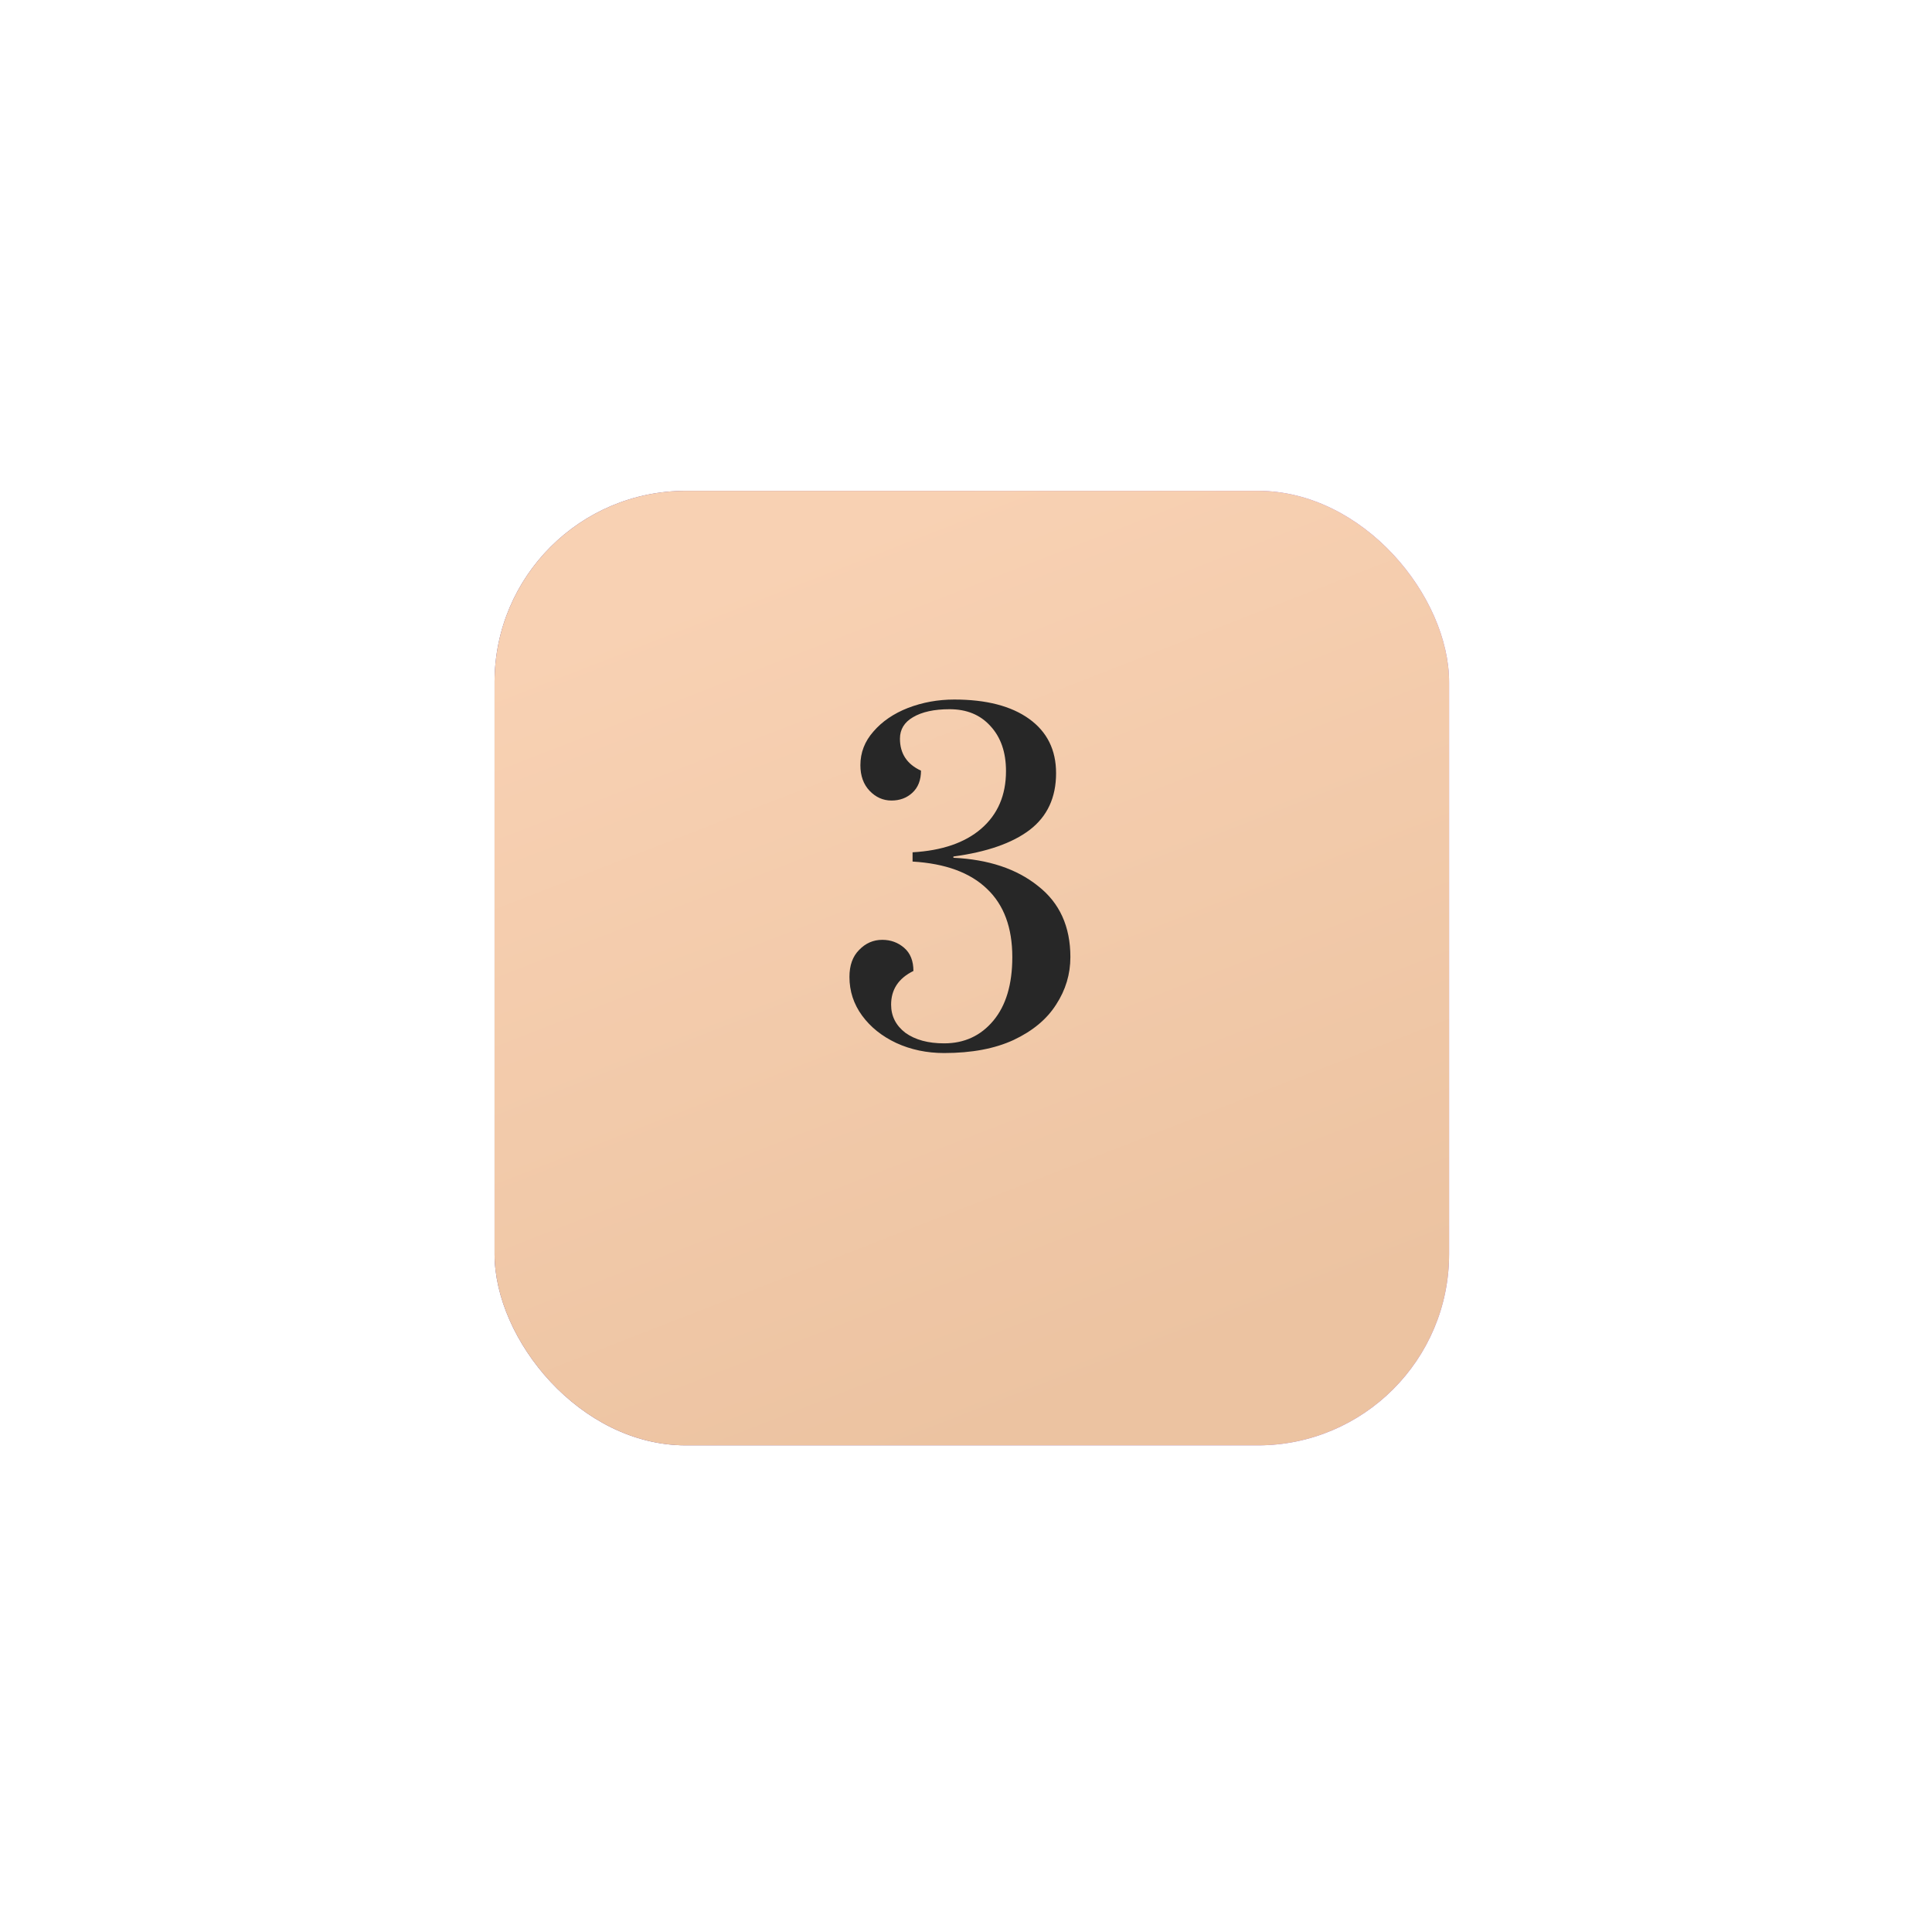
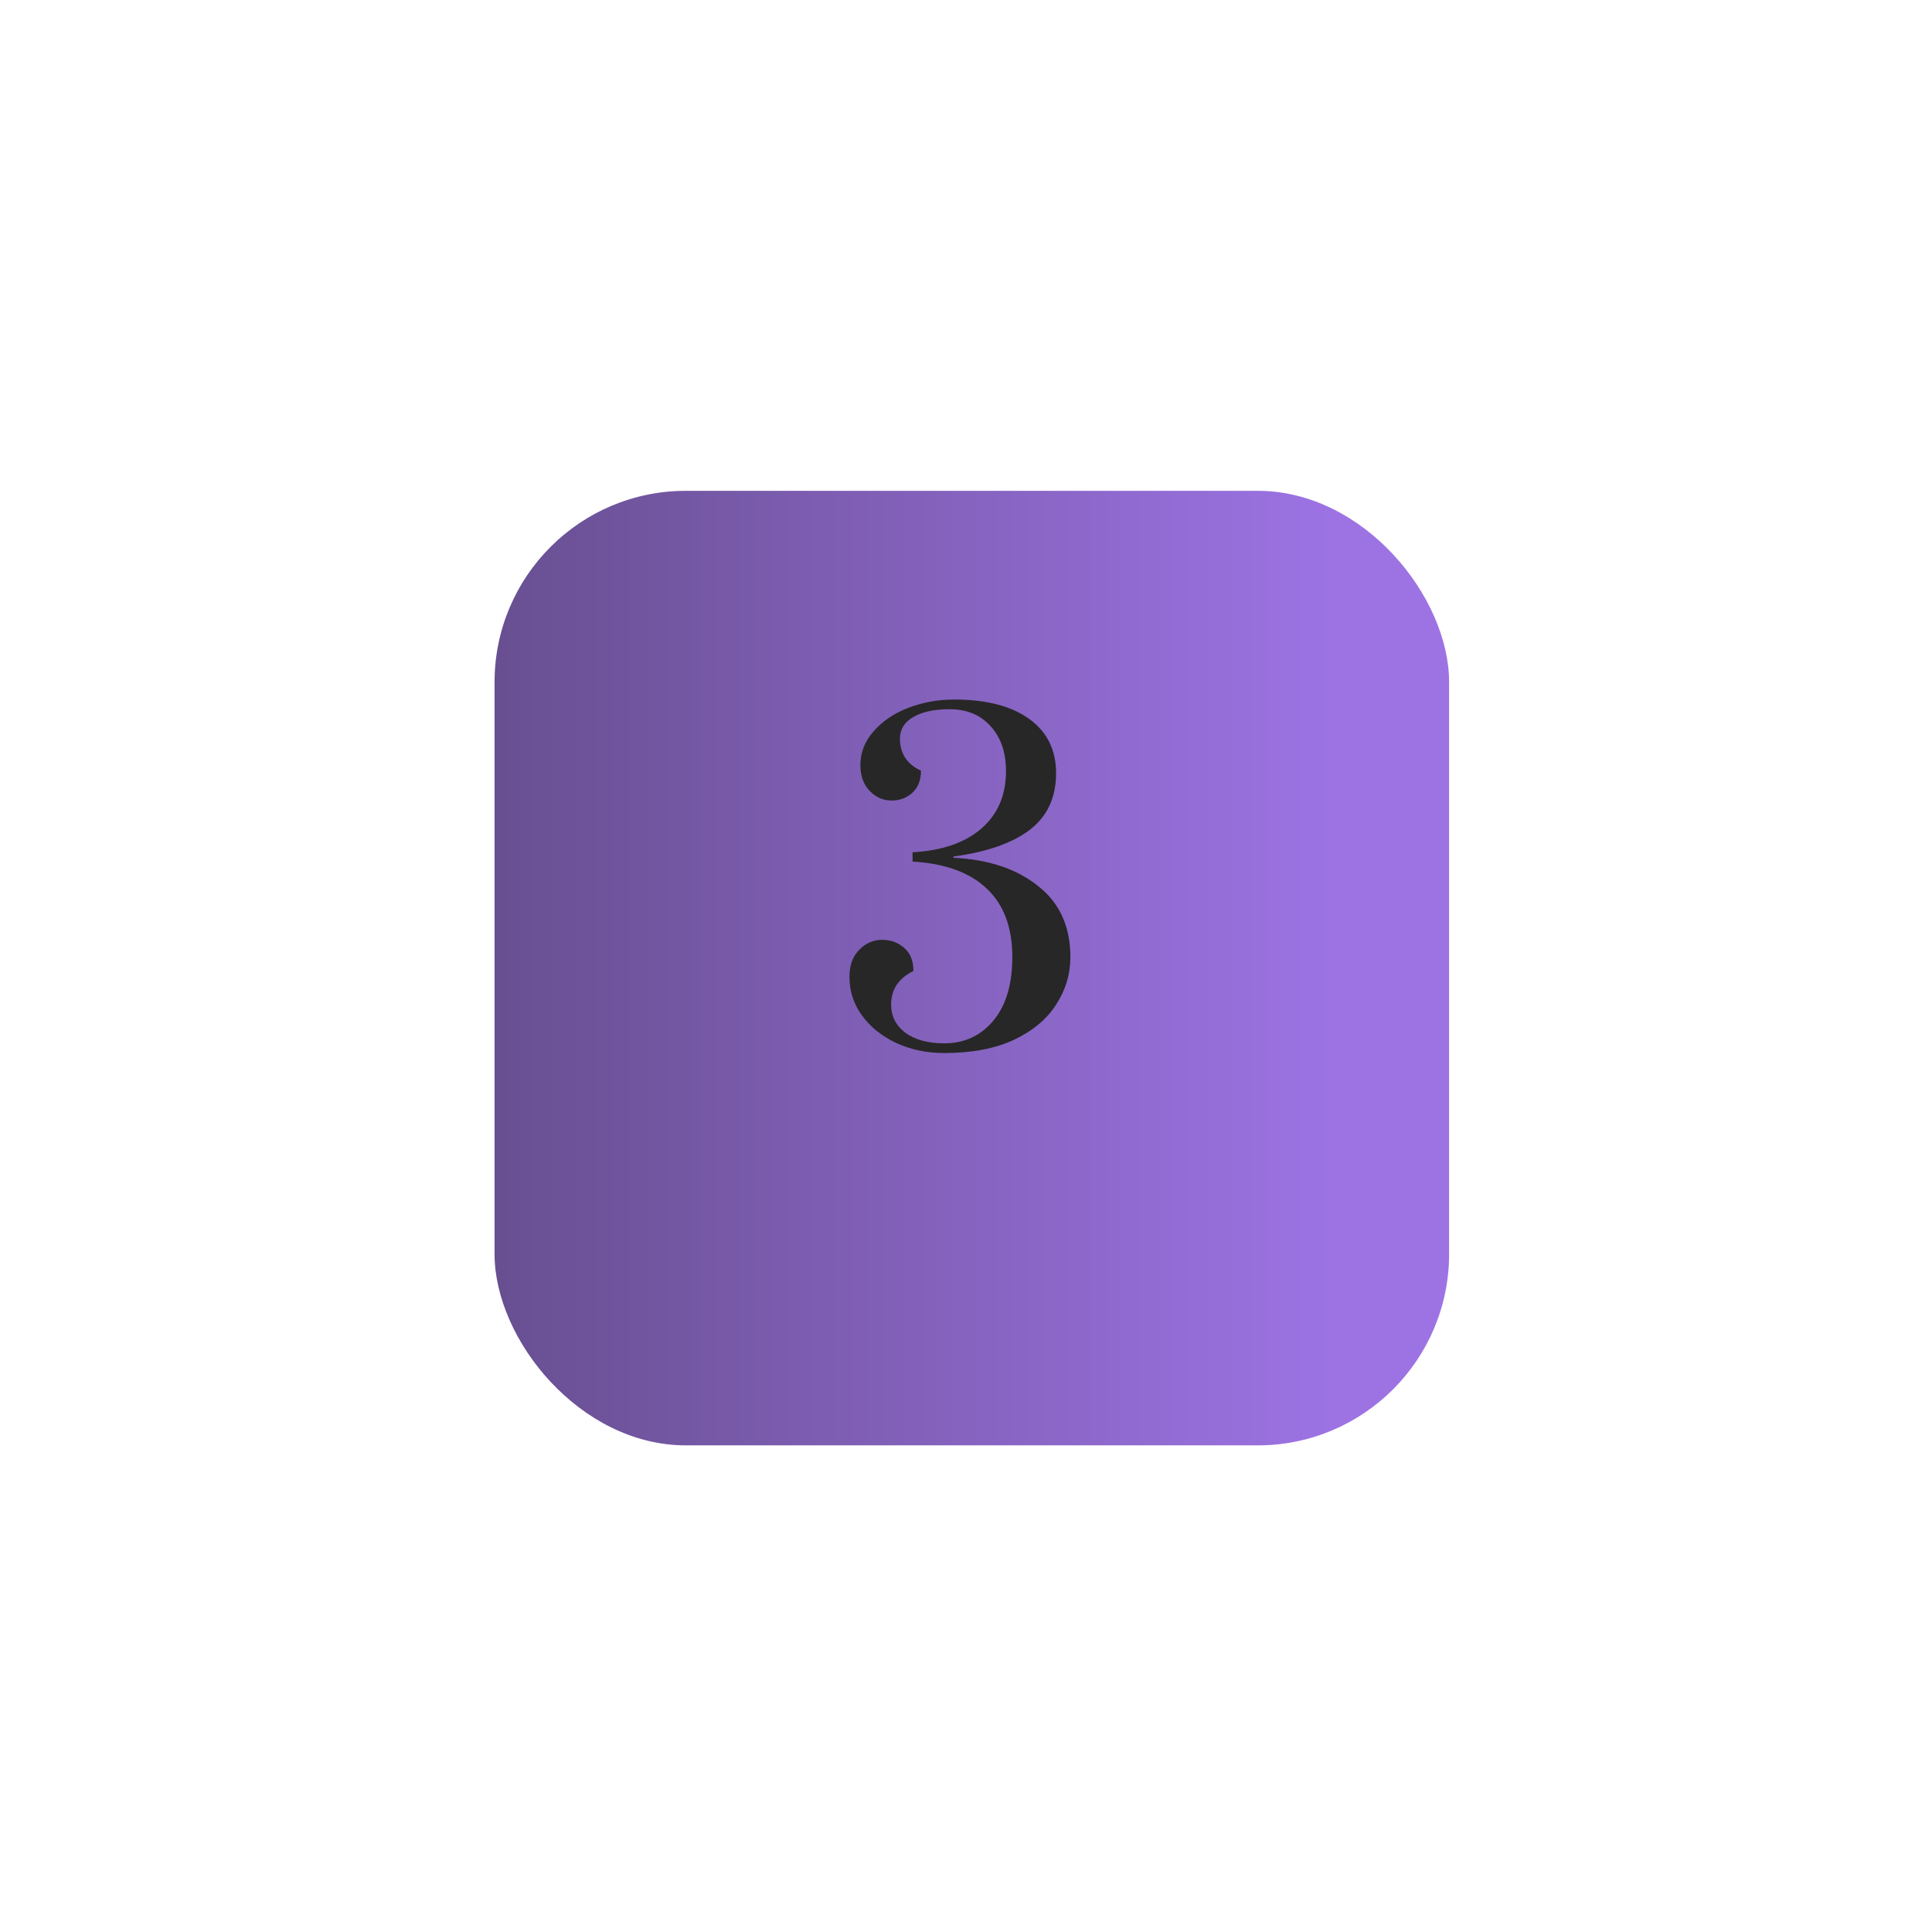
<svg xmlns="http://www.w3.org/2000/svg" width="101" height="101" viewBox="0 0 101 101" fill="none">
  <g filter="url(#filter0_d_101_76)">
    <rect x="25.854" y="22.659" width="49.901" height="49.901" rx="10" fill="url(#paint0_linear_101_76)" />
-     <rect x="25.854" y="22.659" width="49.901" height="49.901" rx="10" fill="url(#paint1_linear_101_76)" />
  </g>
  <path d="M49.357 55.05C48.448 55.05 47.612 54.874 46.849 54.522C46.101 54.17 45.507 53.693 45.067 53.092C44.627 52.49 44.407 51.816 44.407 51.068C44.407 50.467 44.576 49.997 44.913 49.66C45.251 49.308 45.654 49.132 46.123 49.132C46.563 49.132 46.945 49.271 47.267 49.55C47.59 49.828 47.751 50.232 47.751 50.76C46.974 51.141 46.585 51.728 46.585 52.52C46.585 53.121 46.835 53.612 47.333 53.994C47.847 54.361 48.521 54.544 49.357 54.544C50.413 54.544 51.271 54.148 51.931 53.356C52.591 52.564 52.921 51.456 52.921 50.034C52.921 48.494 52.481 47.306 51.601 46.47C50.721 45.619 49.423 45.142 47.707 45.04V44.556C49.247 44.468 50.443 44.057 51.293 43.324C52.159 42.576 52.591 41.571 52.591 40.31C52.591 39.327 52.32 38.542 51.777 37.956C51.249 37.369 50.538 37.076 49.643 37.076C48.837 37.076 48.199 37.215 47.729 37.494C47.275 37.758 47.047 38.132 47.047 38.616C47.047 39.393 47.414 39.95 48.147 40.288C48.147 40.786 47.993 41.175 47.685 41.454C47.392 41.718 47.033 41.85 46.607 41.85C46.167 41.85 45.786 41.681 45.463 41.344C45.141 41.007 44.979 40.559 44.979 40.002C44.979 39.342 45.207 38.755 45.661 38.242C46.116 37.714 46.717 37.303 47.465 37.01C48.228 36.717 49.035 36.57 49.885 36.57C51.557 36.57 52.863 36.907 53.801 37.582C54.74 38.257 55.209 39.203 55.209 40.42C55.209 41.696 54.747 42.686 53.823 43.39C52.914 44.079 51.587 44.541 49.841 44.776V44.842C51.675 44.93 53.149 45.421 54.263 46.316C55.393 47.196 55.957 48.435 55.957 50.034C55.957 50.928 55.708 51.757 55.209 52.52C54.725 53.282 53.985 53.898 52.987 54.368C52.005 54.822 50.795 55.05 49.357 55.05Z" fill="#272727" />
  <defs>
    <filter id="filter0_d_101_76" x="0.854" y="0.659" width="99.901" height="99.901" filterUnits="userSpaceOnUse" color-interpolation-filters="sRGB">
      <feFlood flood-opacity="0" result="BackgroundImageFix" />
      <feColorMatrix in="SourceAlpha" type="matrix" values="0 0 0 0 0 0 0 0 0 0 0 0 0 0 0 0 0 0 127 0" result="hardAlpha" />
      <feMorphology radius="5" operator="dilate" in="SourceAlpha" result="effect1_dropShadow_101_76" />
      <feOffset dy="3" />
      <feGaussianBlur stdDeviation="10" />
      <feComposite in2="hardAlpha" operator="out" />
      <feColorMatrix type="matrix" values="0 0 0 0 0.792 0 0 0 0 0.717 0 0 0 0 0.879 0 0 0 0.39 0" />
      <feBlend mode="normal" in2="BackgroundImageFix" result="effect1_dropShadow_101_76" />
      <feBlend mode="normal" in="SourceGraphic" in2="effect1_dropShadow_101_76" result="shape" />
    </filter>
    <linearGradient id="paint0_linear_101_76" x1="69.907" y1="47.61" x2="25.854" y2="47.61" gradientUnits="userSpaceOnUse">
      <stop stop-color="#9D73E4" />
      <stop offset="1" stop-color="#684F91" />
    </linearGradient>
    <linearGradient id="paint1_linear_101_76" x1="49.742" y1="22.659" x2="66.758" y2="66.347" gradientUnits="userSpaceOnUse">
      <stop stop-color="#F8D1B3" />
      <stop offset="1" stop-color="#ECC3A1" />
    </linearGradient>
  </defs>
</svg>